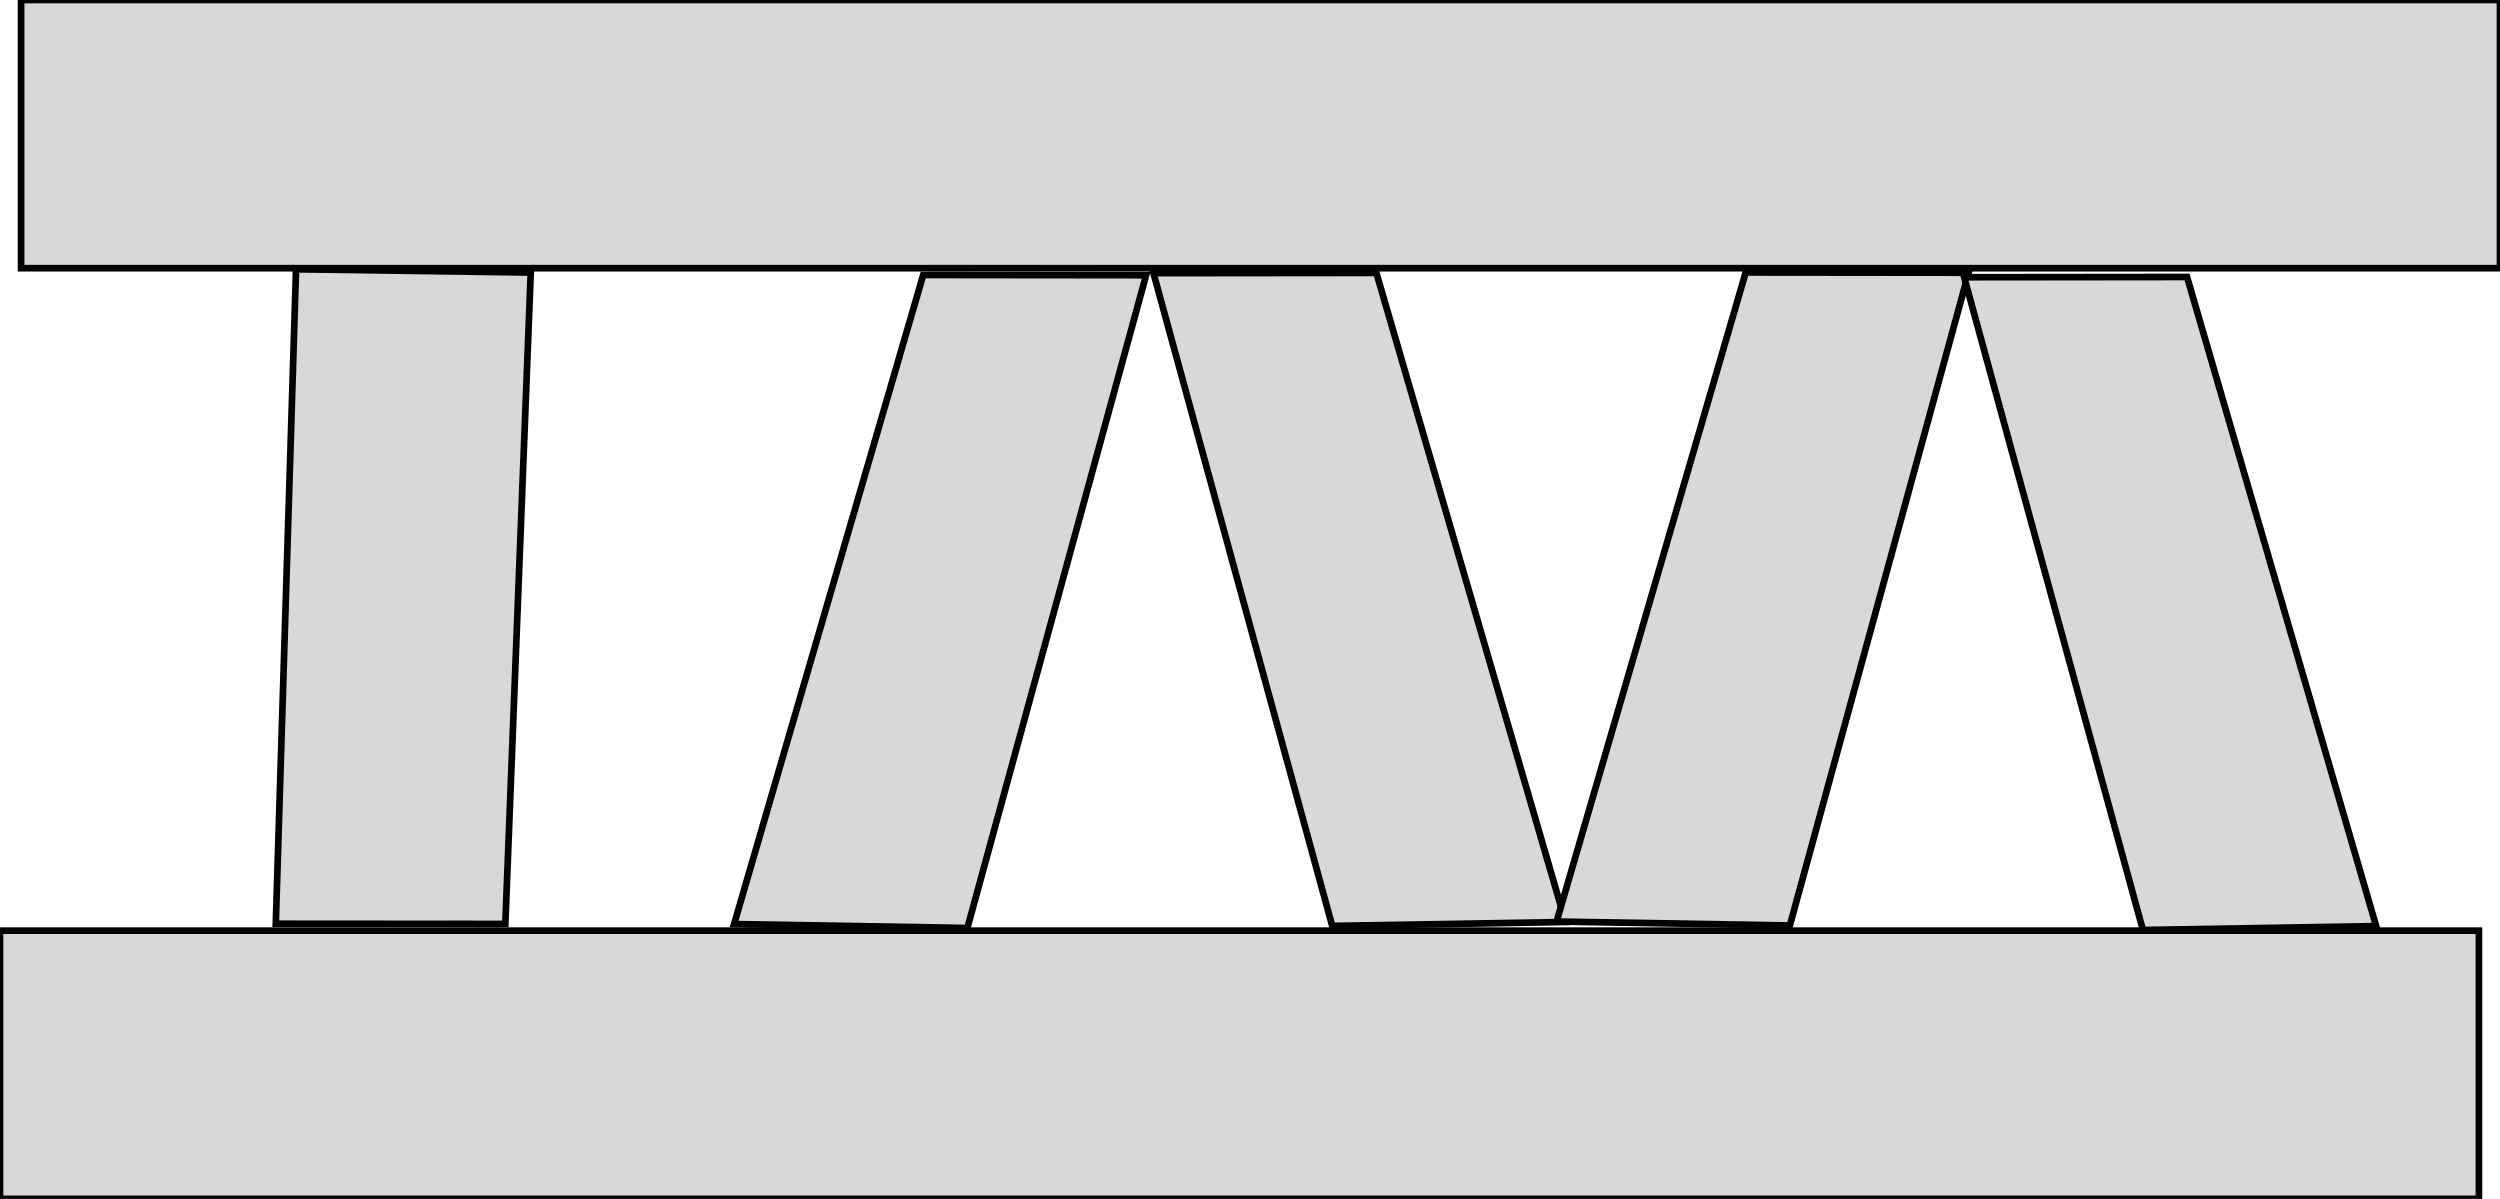
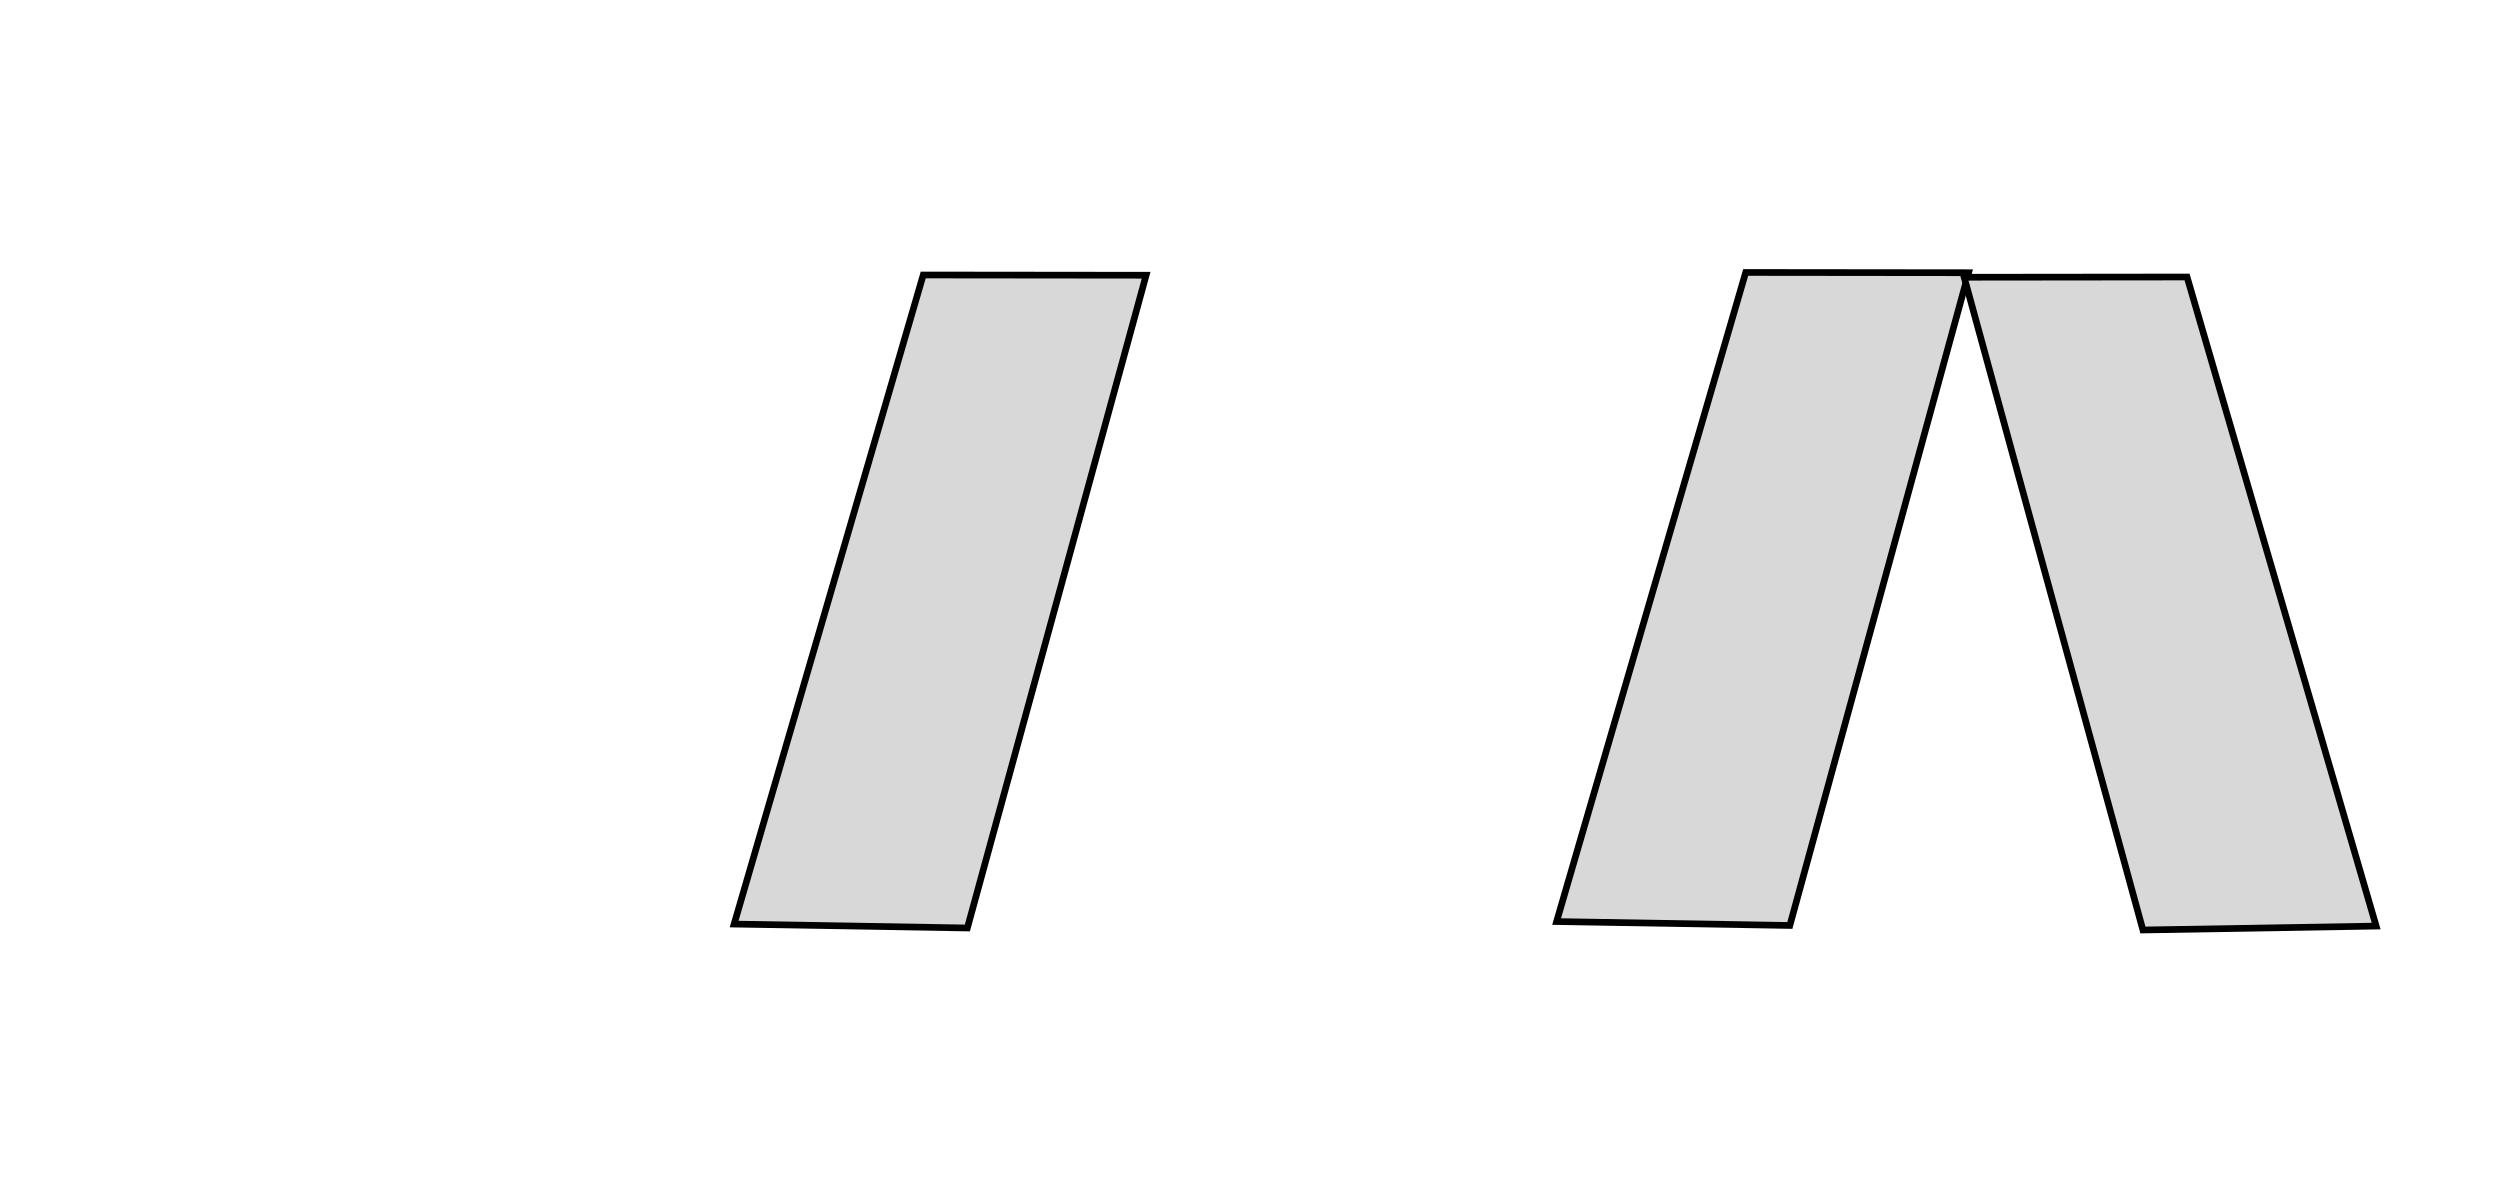
<svg xmlns="http://www.w3.org/2000/svg" viewBox="69.25 113.786 373.752 179.23" width="373.752" height="179.23">
-   <rect x="72.403" y="113.786" width="370.599" height="40.094" style="fill: rgb(216, 216, 216); stroke: rgb(0, 0, 0);" />
-   <rect x="69.25" y="252.922" width="370.599" height="40.094" style="fill: rgb(216, 216, 216); stroke: rgb(0, 0, 0);" />
-   <polygon style="fill: rgb(216, 216, 216); stroke: rgb(0, 0, 0);" points="110.479 251.889 113.507 154.041 148.599 154.534 144.796 251.915" />
  <polygon style="fill: rgb(216, 216, 216); stroke: rgb(0, 0, 0);" points="179.002 251.935 207.272 154.897 240.595 154.934 213.872 252.521" />
-   <polygon style="fill: rgb(216, 216, 216); stroke: rgb(0, 0, 0);" points="241.695 155.172 269.965 252.21 303.288 252.173 276.565 154.586" transform="matrix(-1, 0, 0, -1, 544.983, 406.796)" />
  <polygon style="fill: rgb(216, 216, 216); stroke: rgb(0, 0, 0);" points="301.963 251.558 330.233 154.52 363.556 154.557 336.833 252.144" />
  <polygon style="fill: rgb(216, 216, 216); stroke: rgb(0, 0, 0);" points="362.894 155.783 391.164 252.821 424.487 252.784 397.764 155.197" transform="matrix(-1, 0, 0, -1, 787.381, 408.018)" />
</svg>